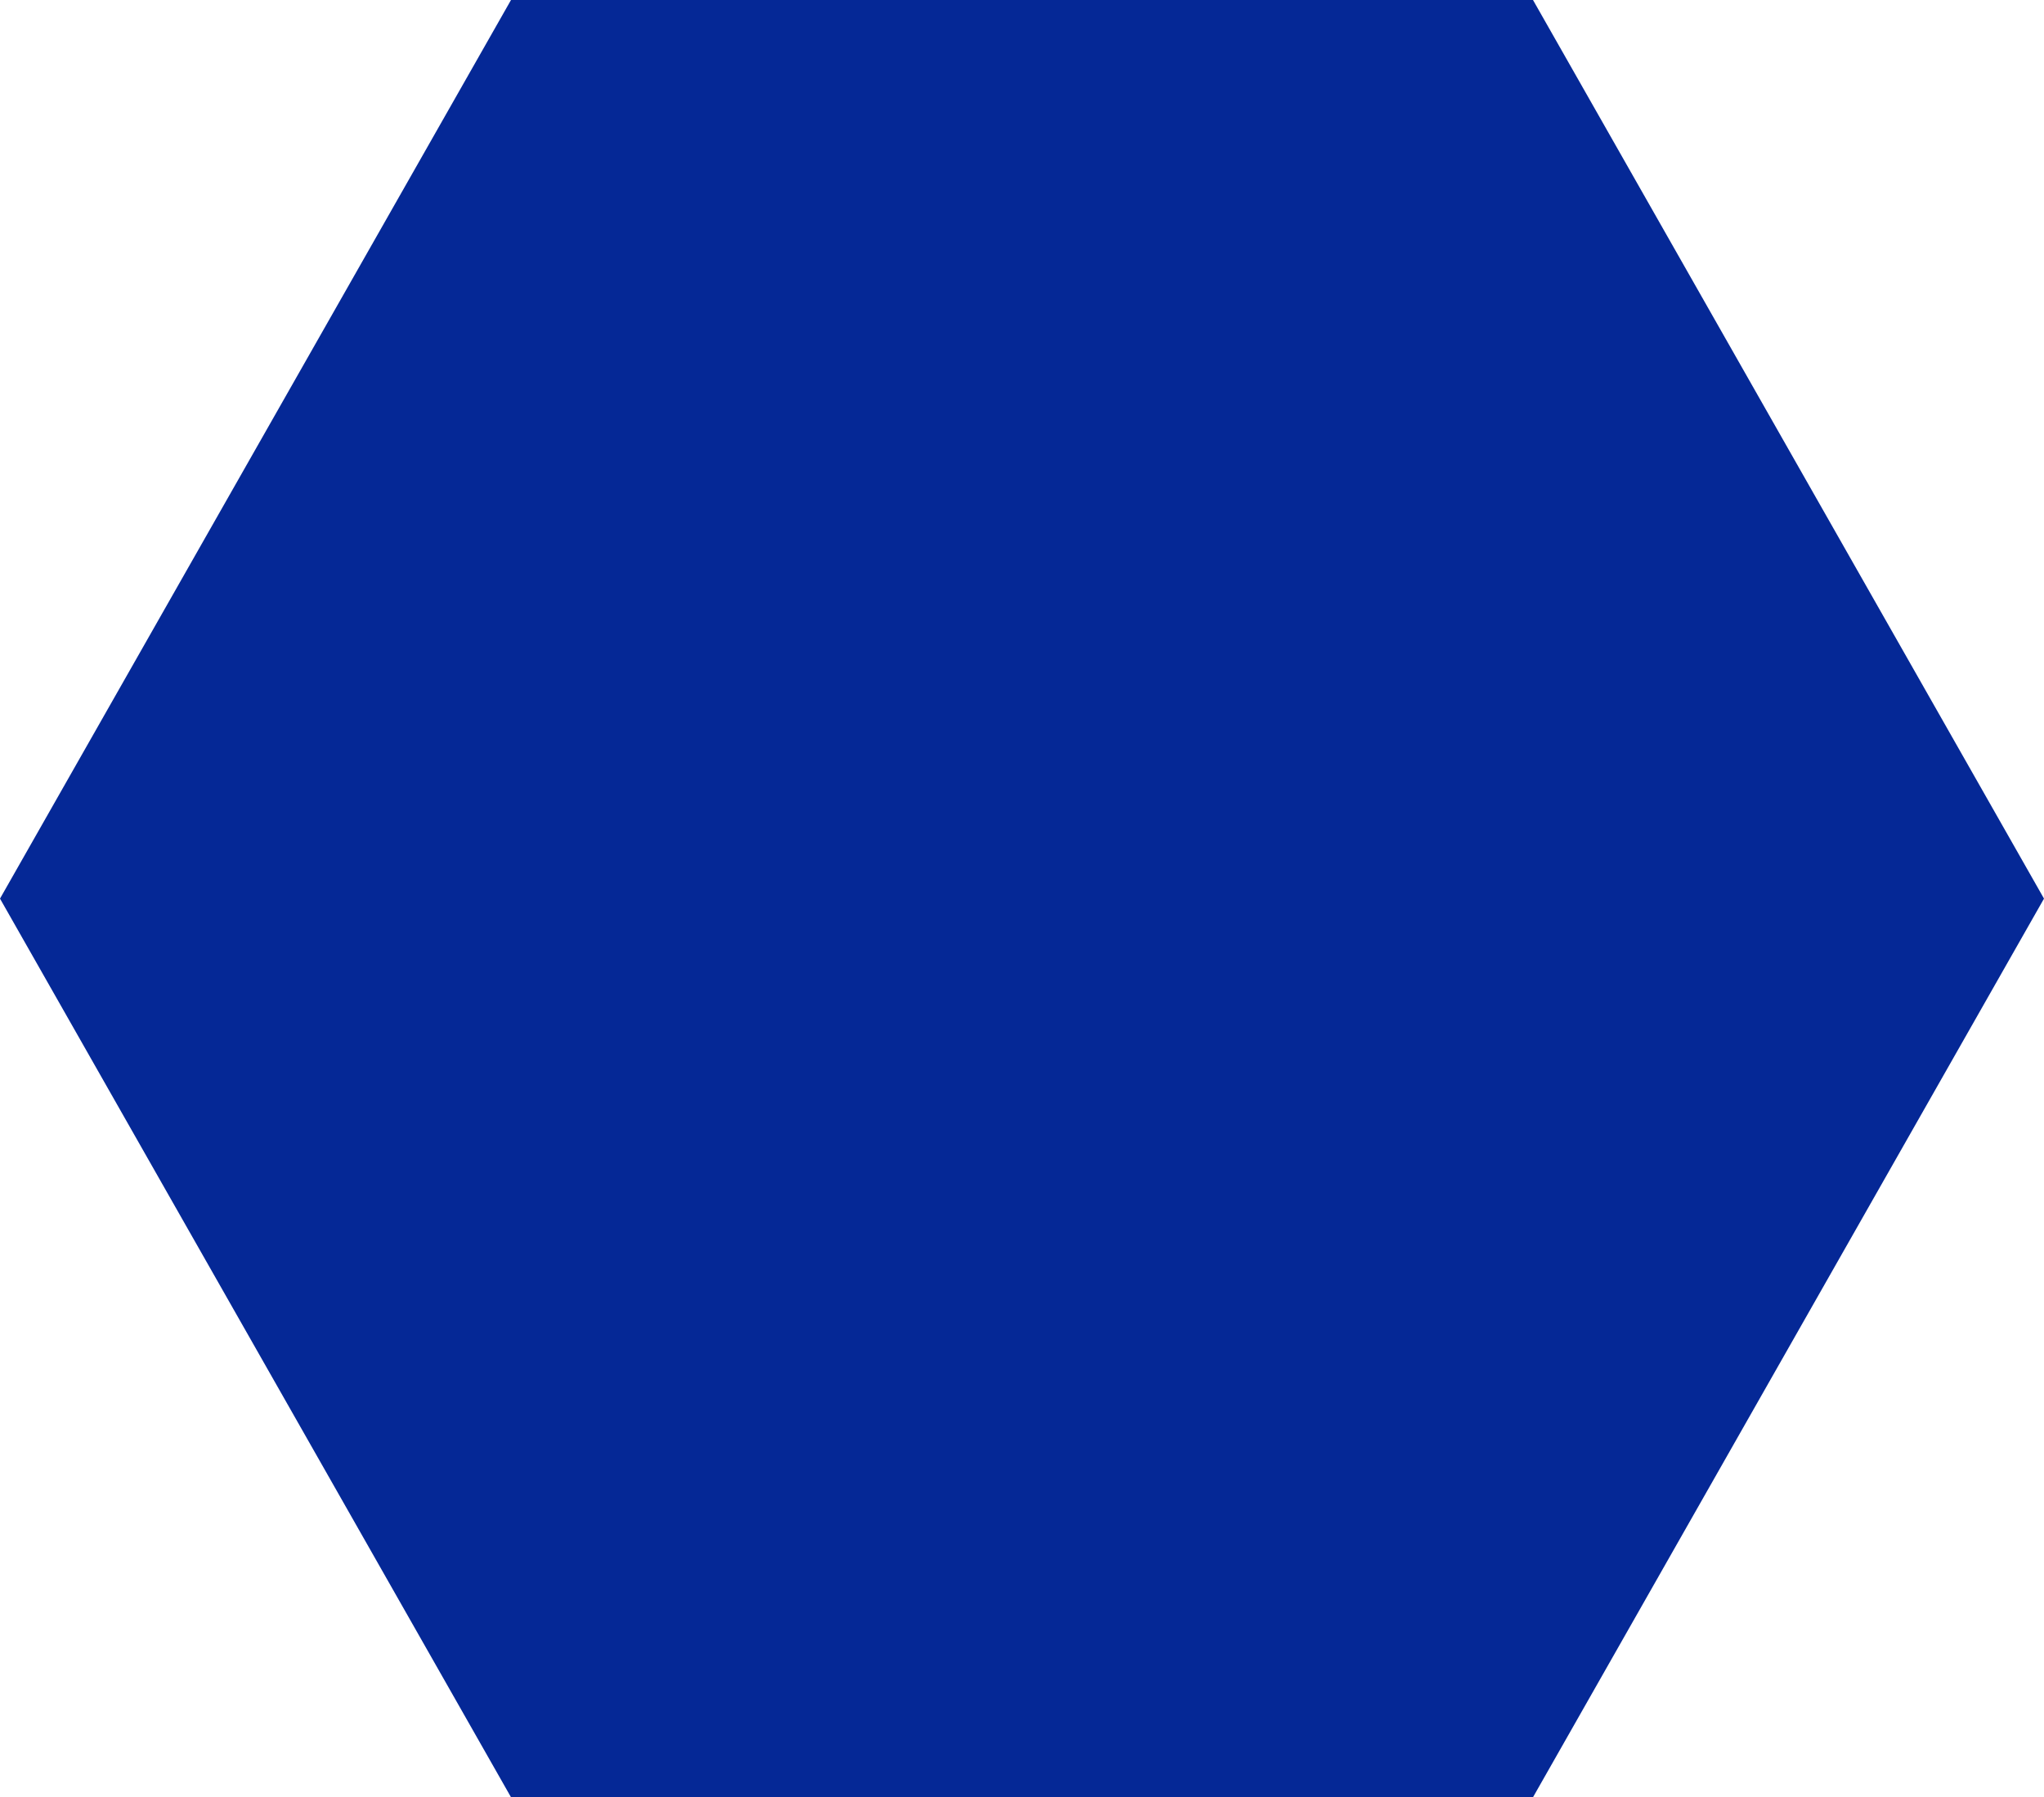
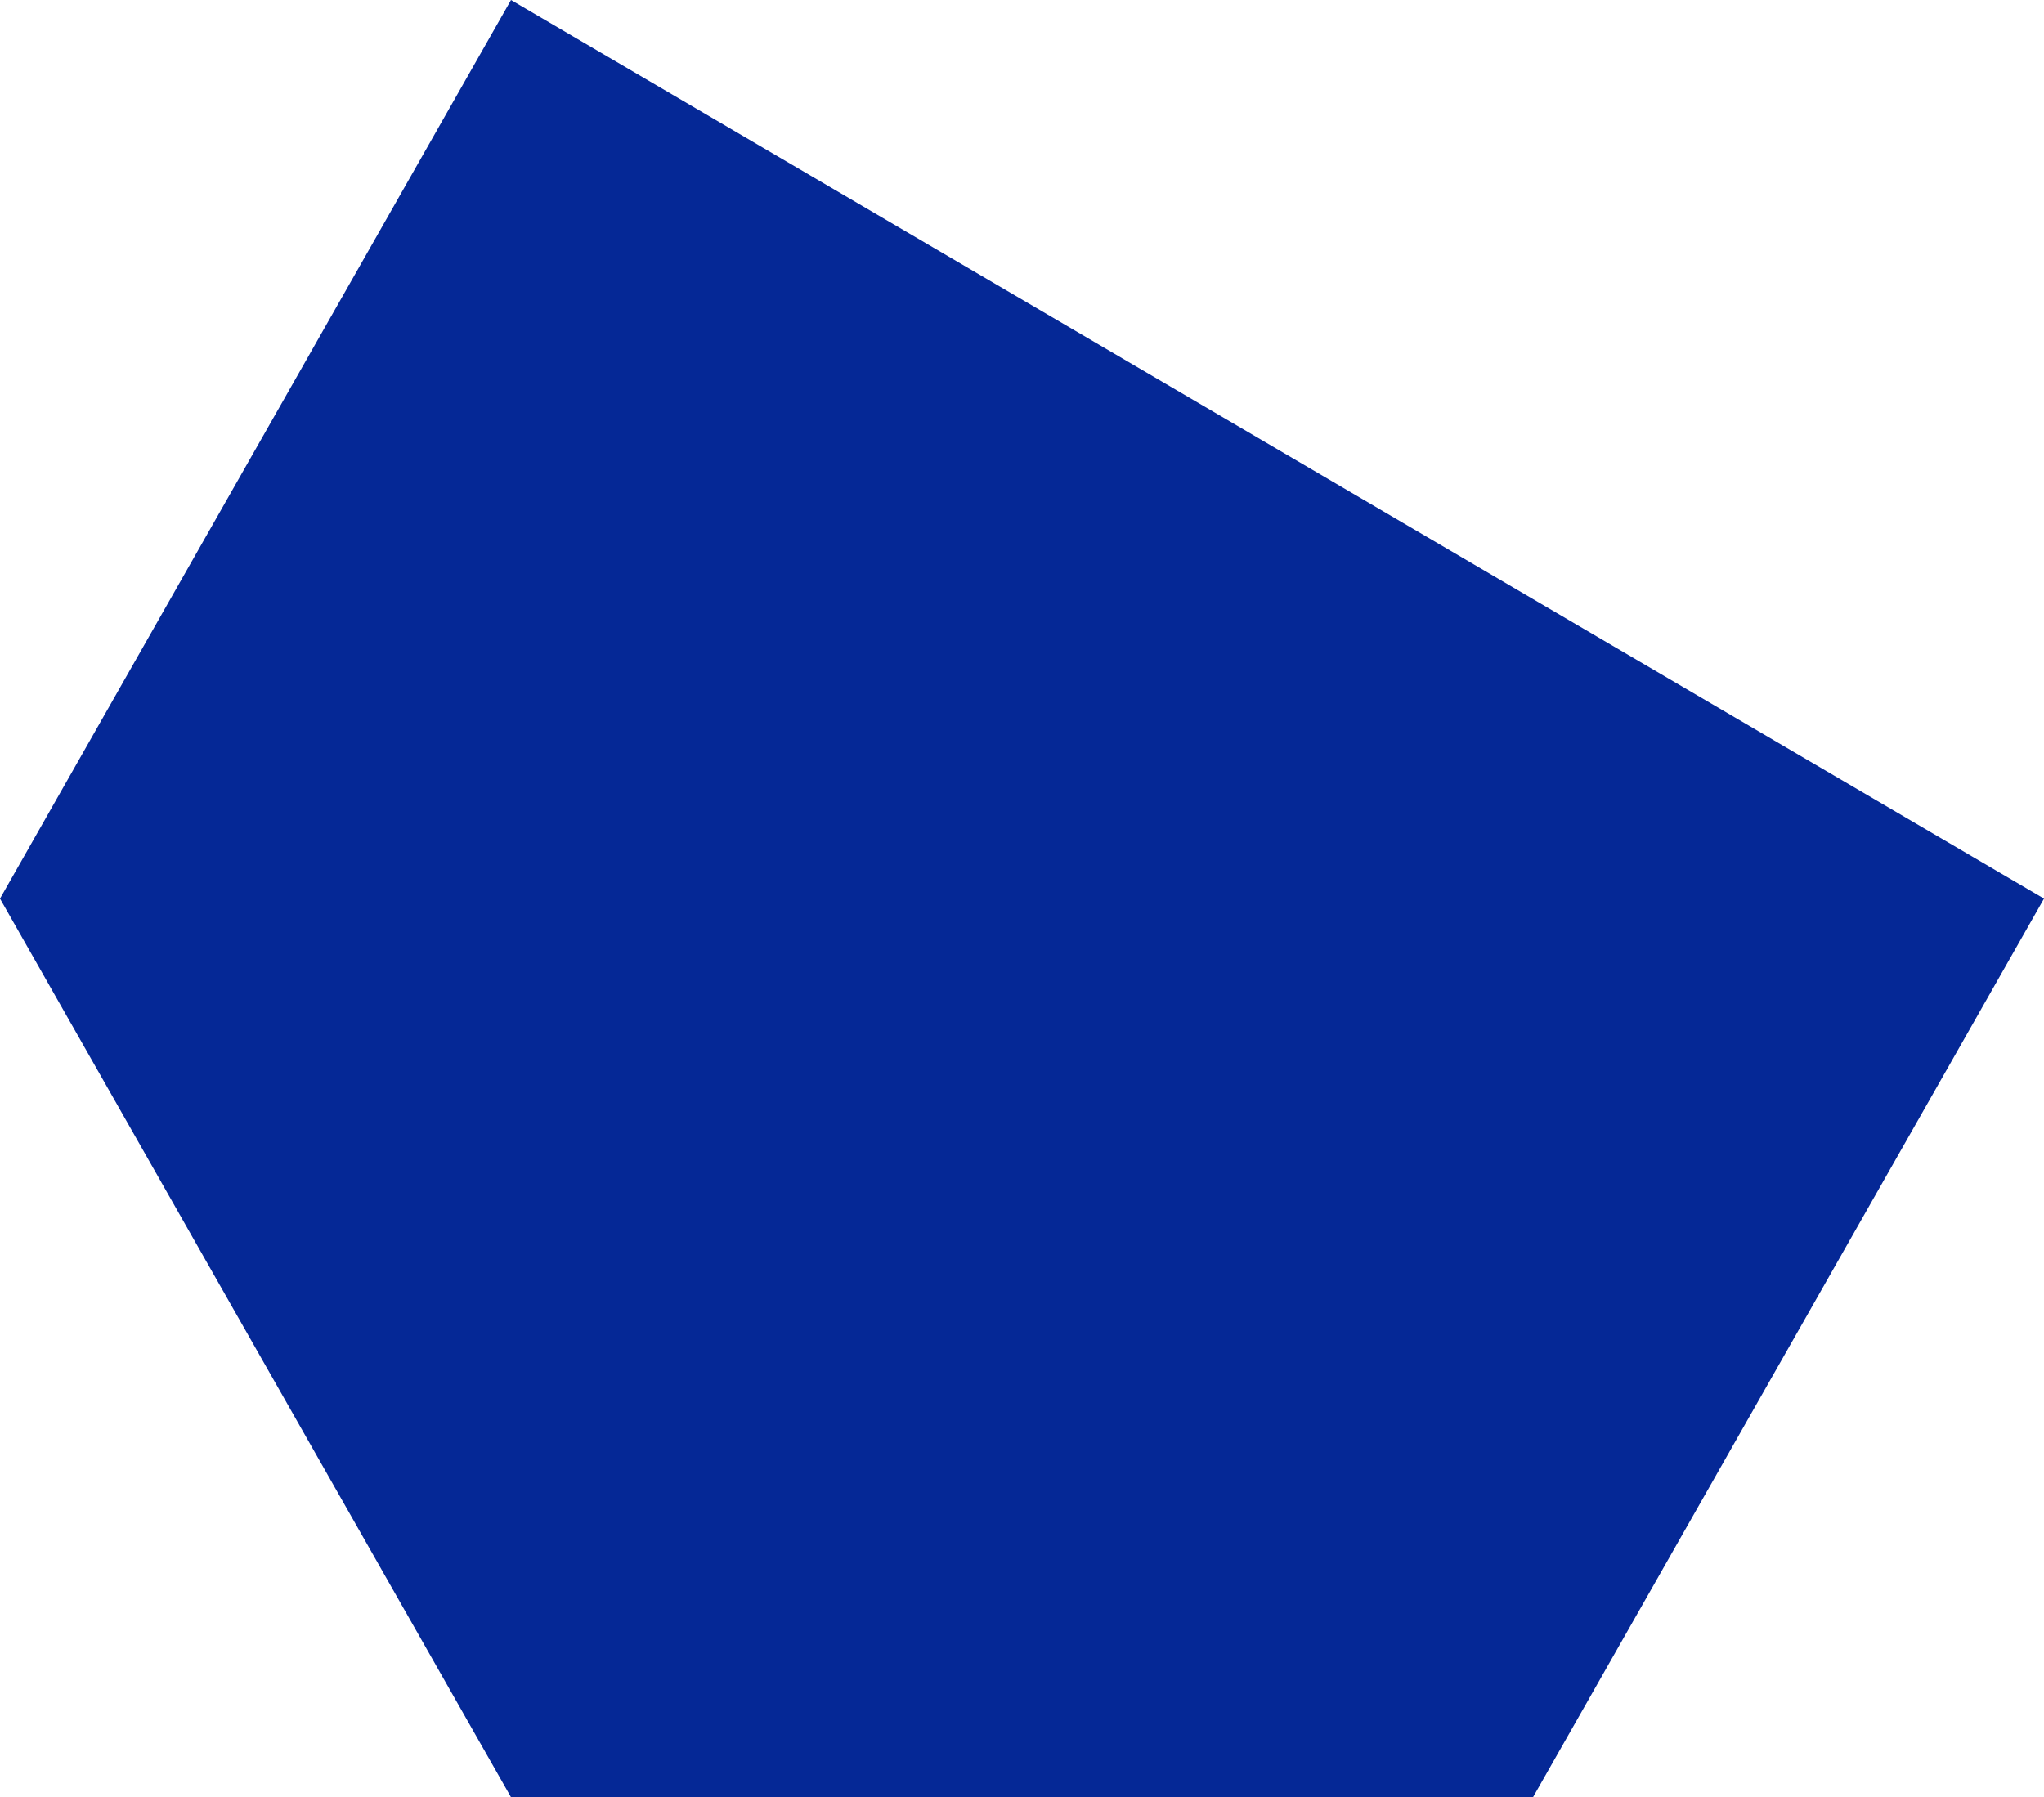
<svg xmlns="http://www.w3.org/2000/svg" width="290" height="255" viewBox="0 0 290 255" fill="none">
-   <path d="M-5.5732e-06 127.5L72.5 -3.16908e-06L217.5 -9.50723e-06L290 127.5L217.5 255L72.5 255L-5.5732e-06 127.5Z" fill="#052896" />
+   <path d="M-5.5732e-06 127.5L72.5 -3.16908e-06L290 127.5L217.5 255L72.5 255L-5.5732e-06 127.5Z" fill="#052896" />
</svg>